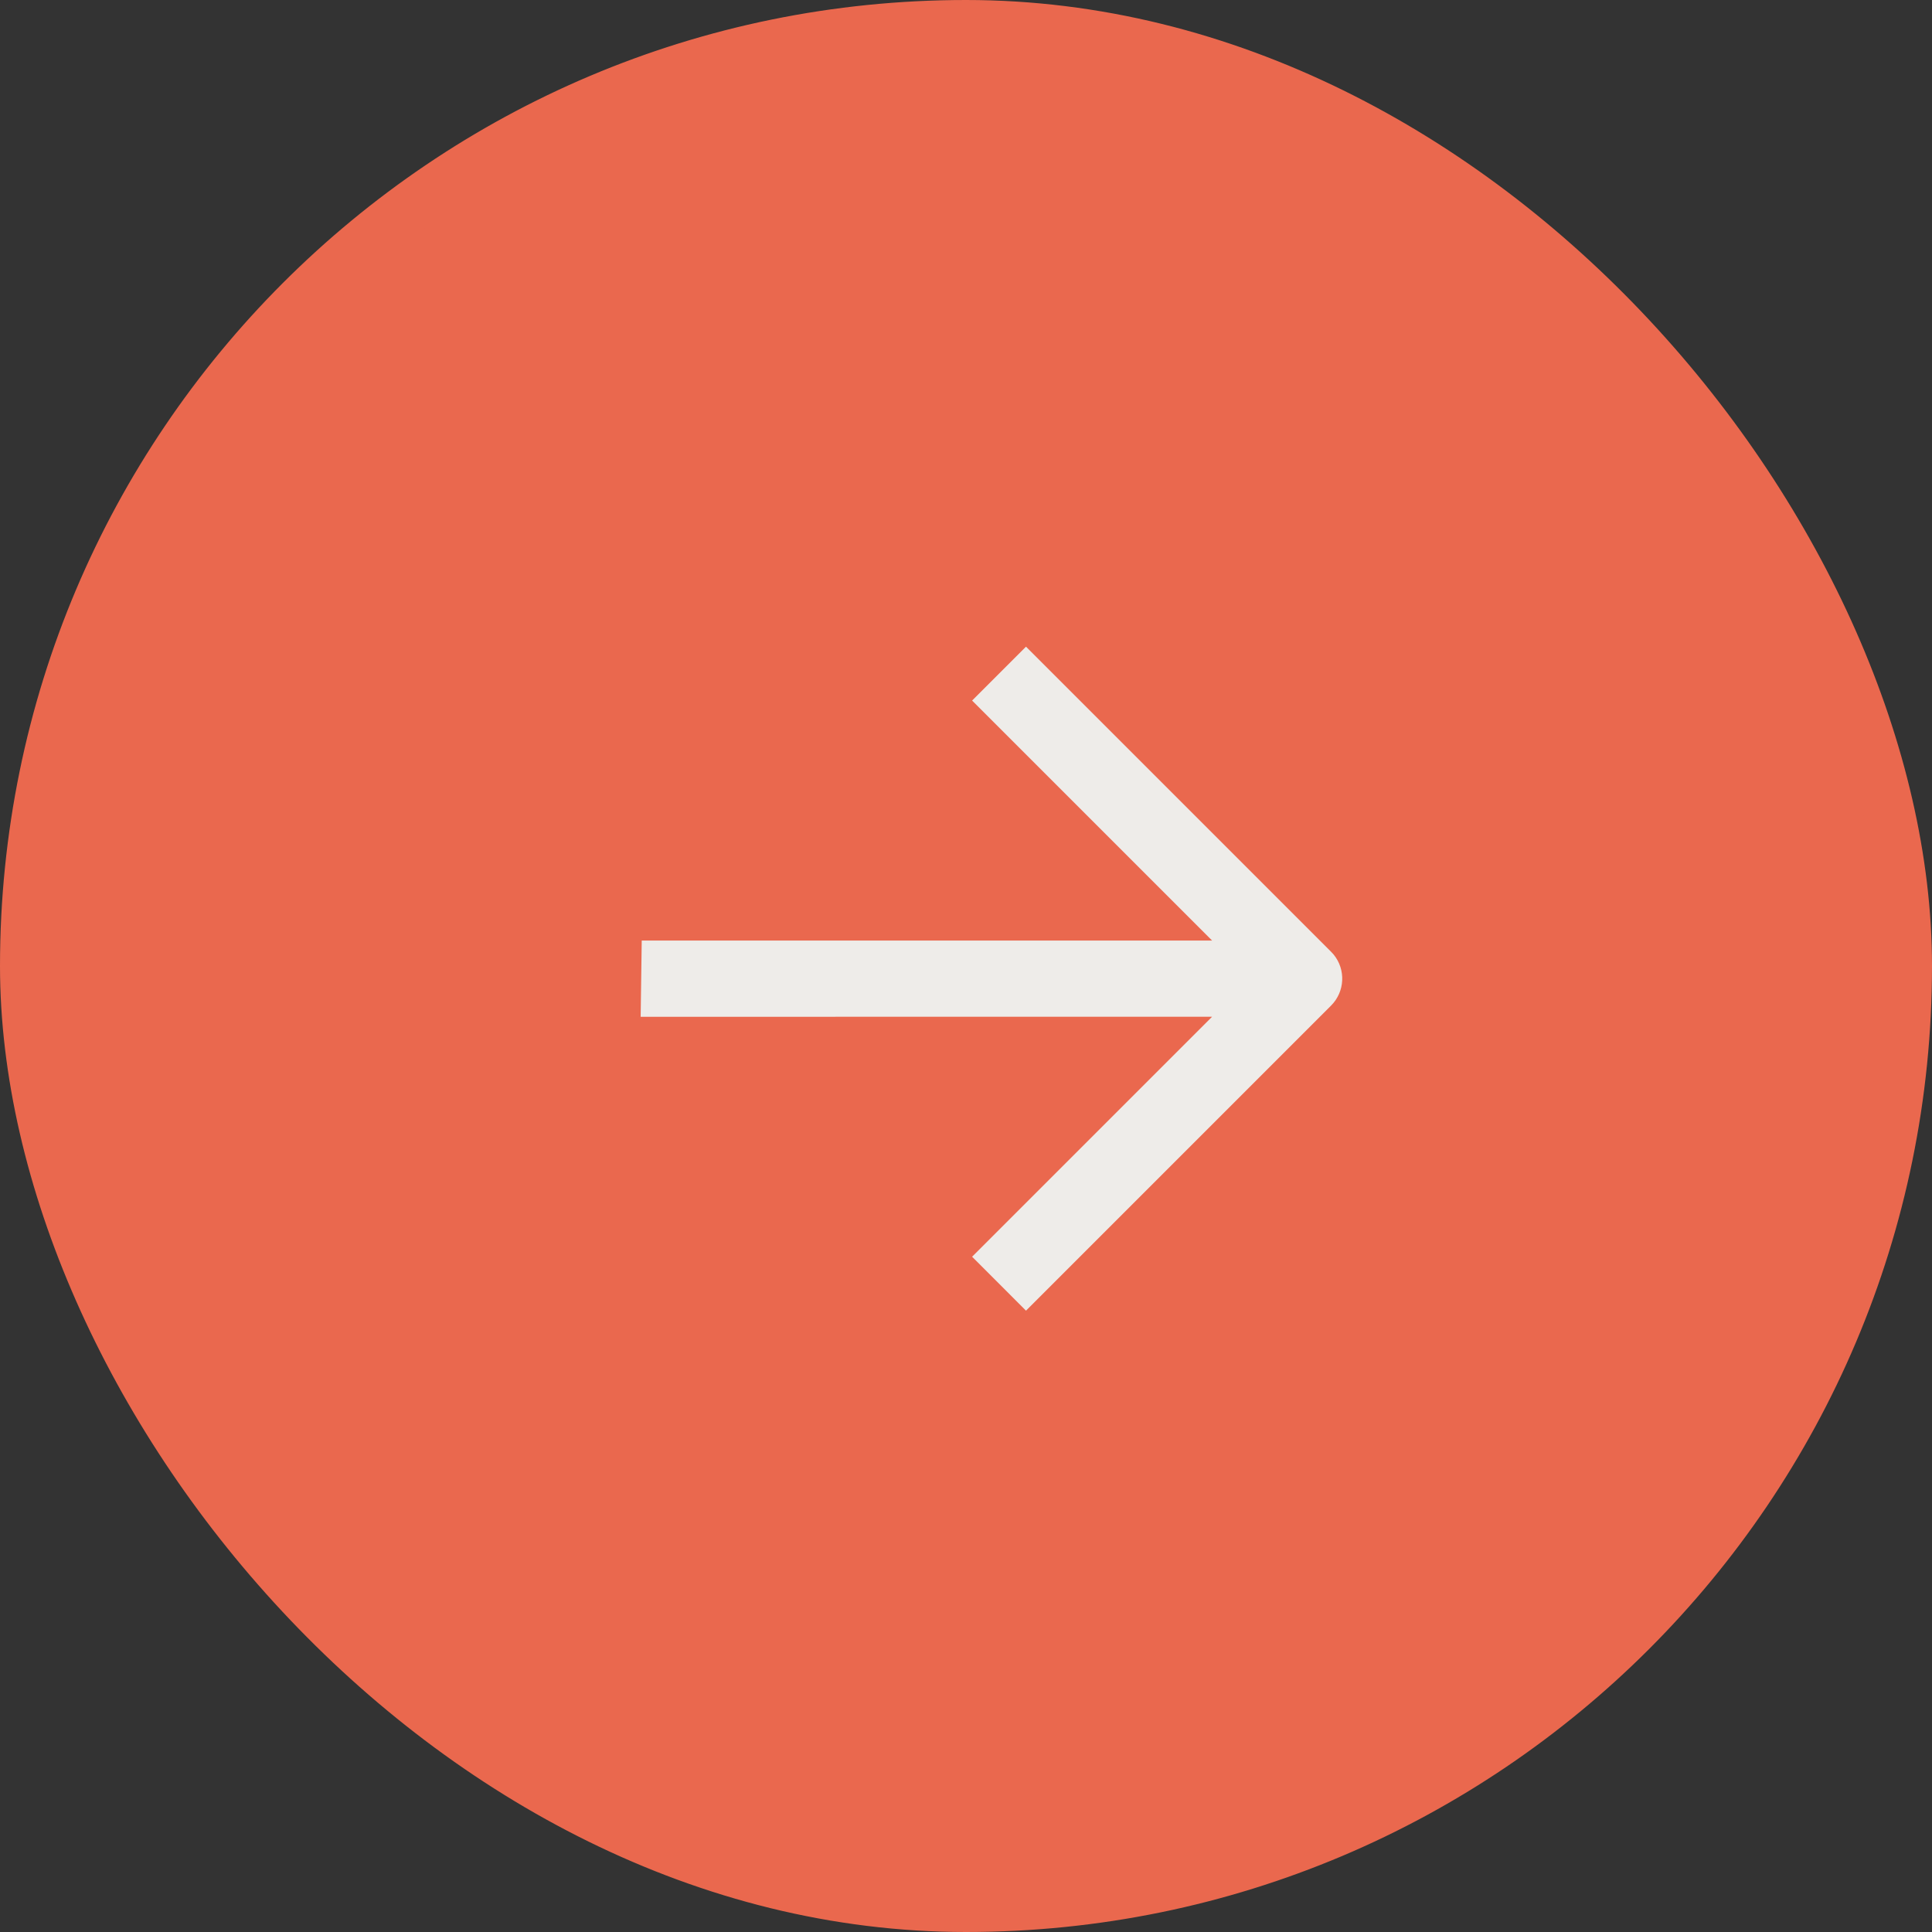
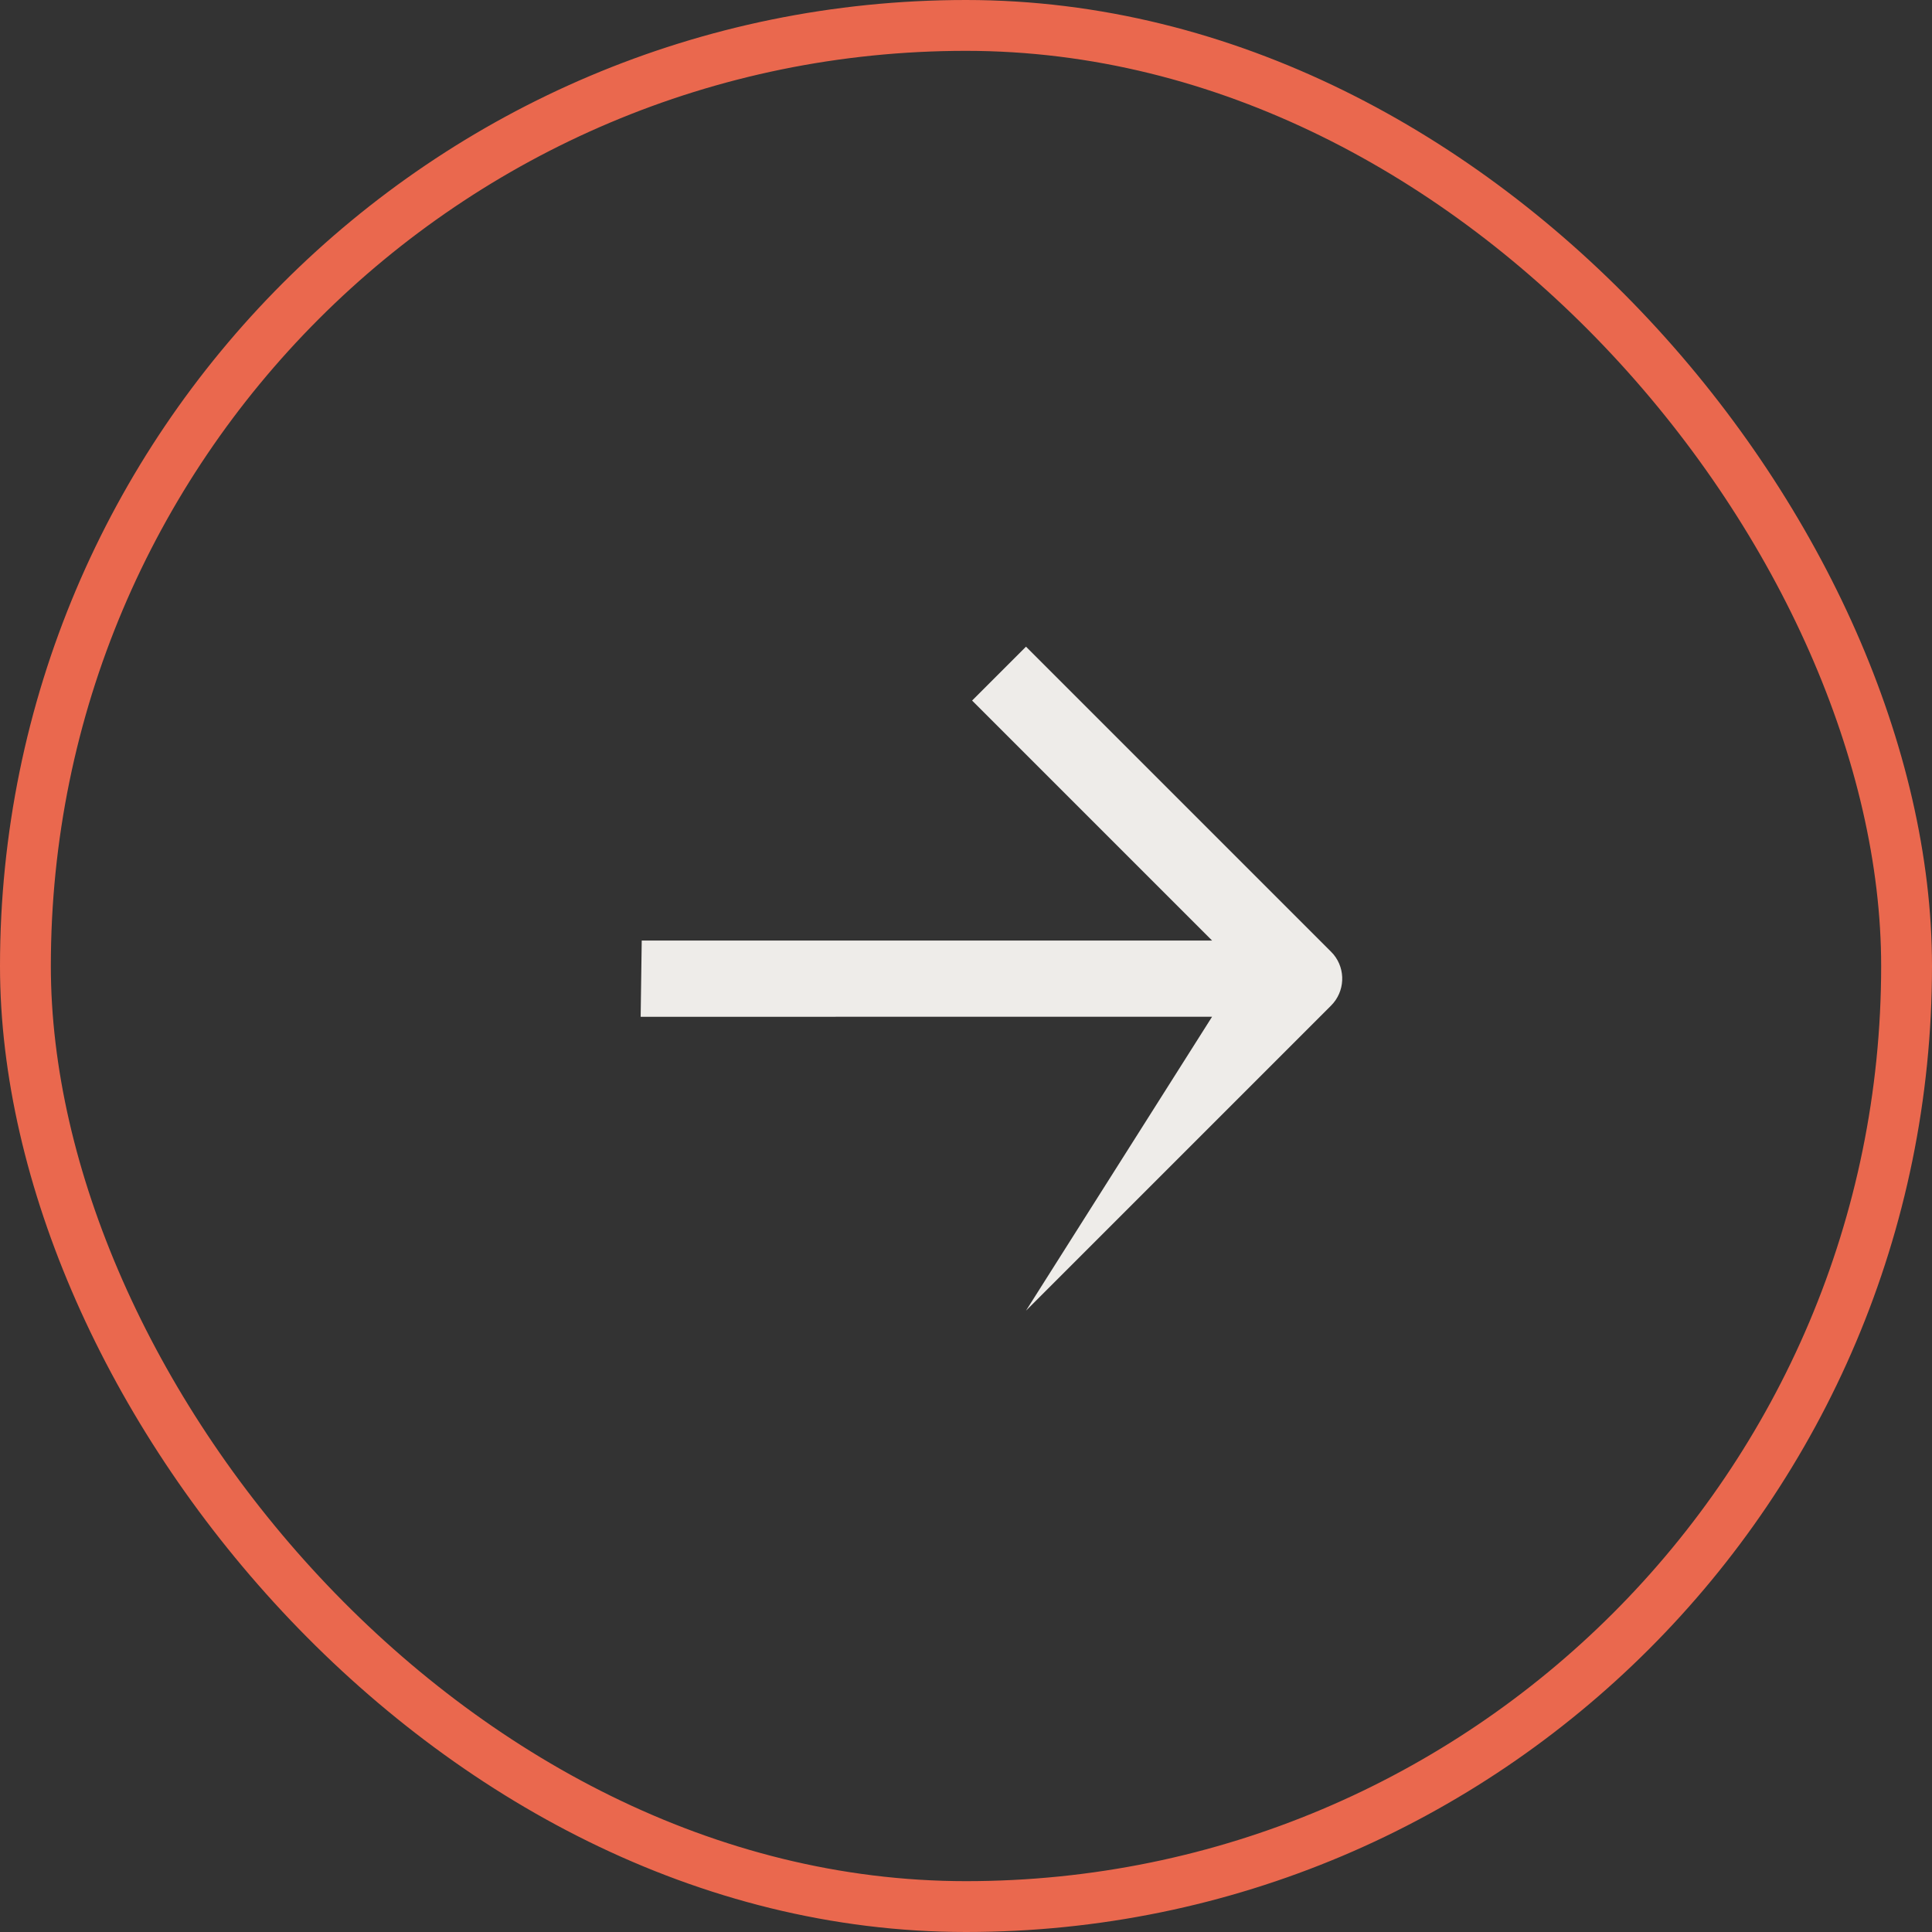
<svg xmlns="http://www.w3.org/2000/svg" width="38" height="38" viewBox="0 0 38 38" fill="none">
  <rect x="0" y="0" width="38" height="38" fill="#333333" stroke="none" />
-   <rect x="0.5" y="0.5" width="37" height="37" rx="18.5" fill="#EA684E" />
  <rect x="0.5" y="0.5" width="37" height="37" rx="18.5" stroke="#EA684E" />
-   <path fill-rule="evenodd" clip-rule="evenodd" d="M19.12 13.779L20.18 12.719L26.18 18.719L26.232 18.776C26.472 19.07 26.455 19.504 26.18 19.779L20.18 25.779L19.12 24.718L23.84 19.998L12.601 19.999L12.622 18.499L23.84 18.499L19.12 13.779Z" fill="#EEECE9" />
+   <path fill-rule="evenodd" clip-rule="evenodd" d="M19.12 13.779L20.18 12.719L26.18 18.719L26.232 18.776C26.472 19.07 26.455 19.504 26.18 19.779L20.18 25.779L23.84 19.998L12.601 19.999L12.622 18.499L23.84 18.499L19.12 13.779Z" fill="#EEECE9" />
</svg>